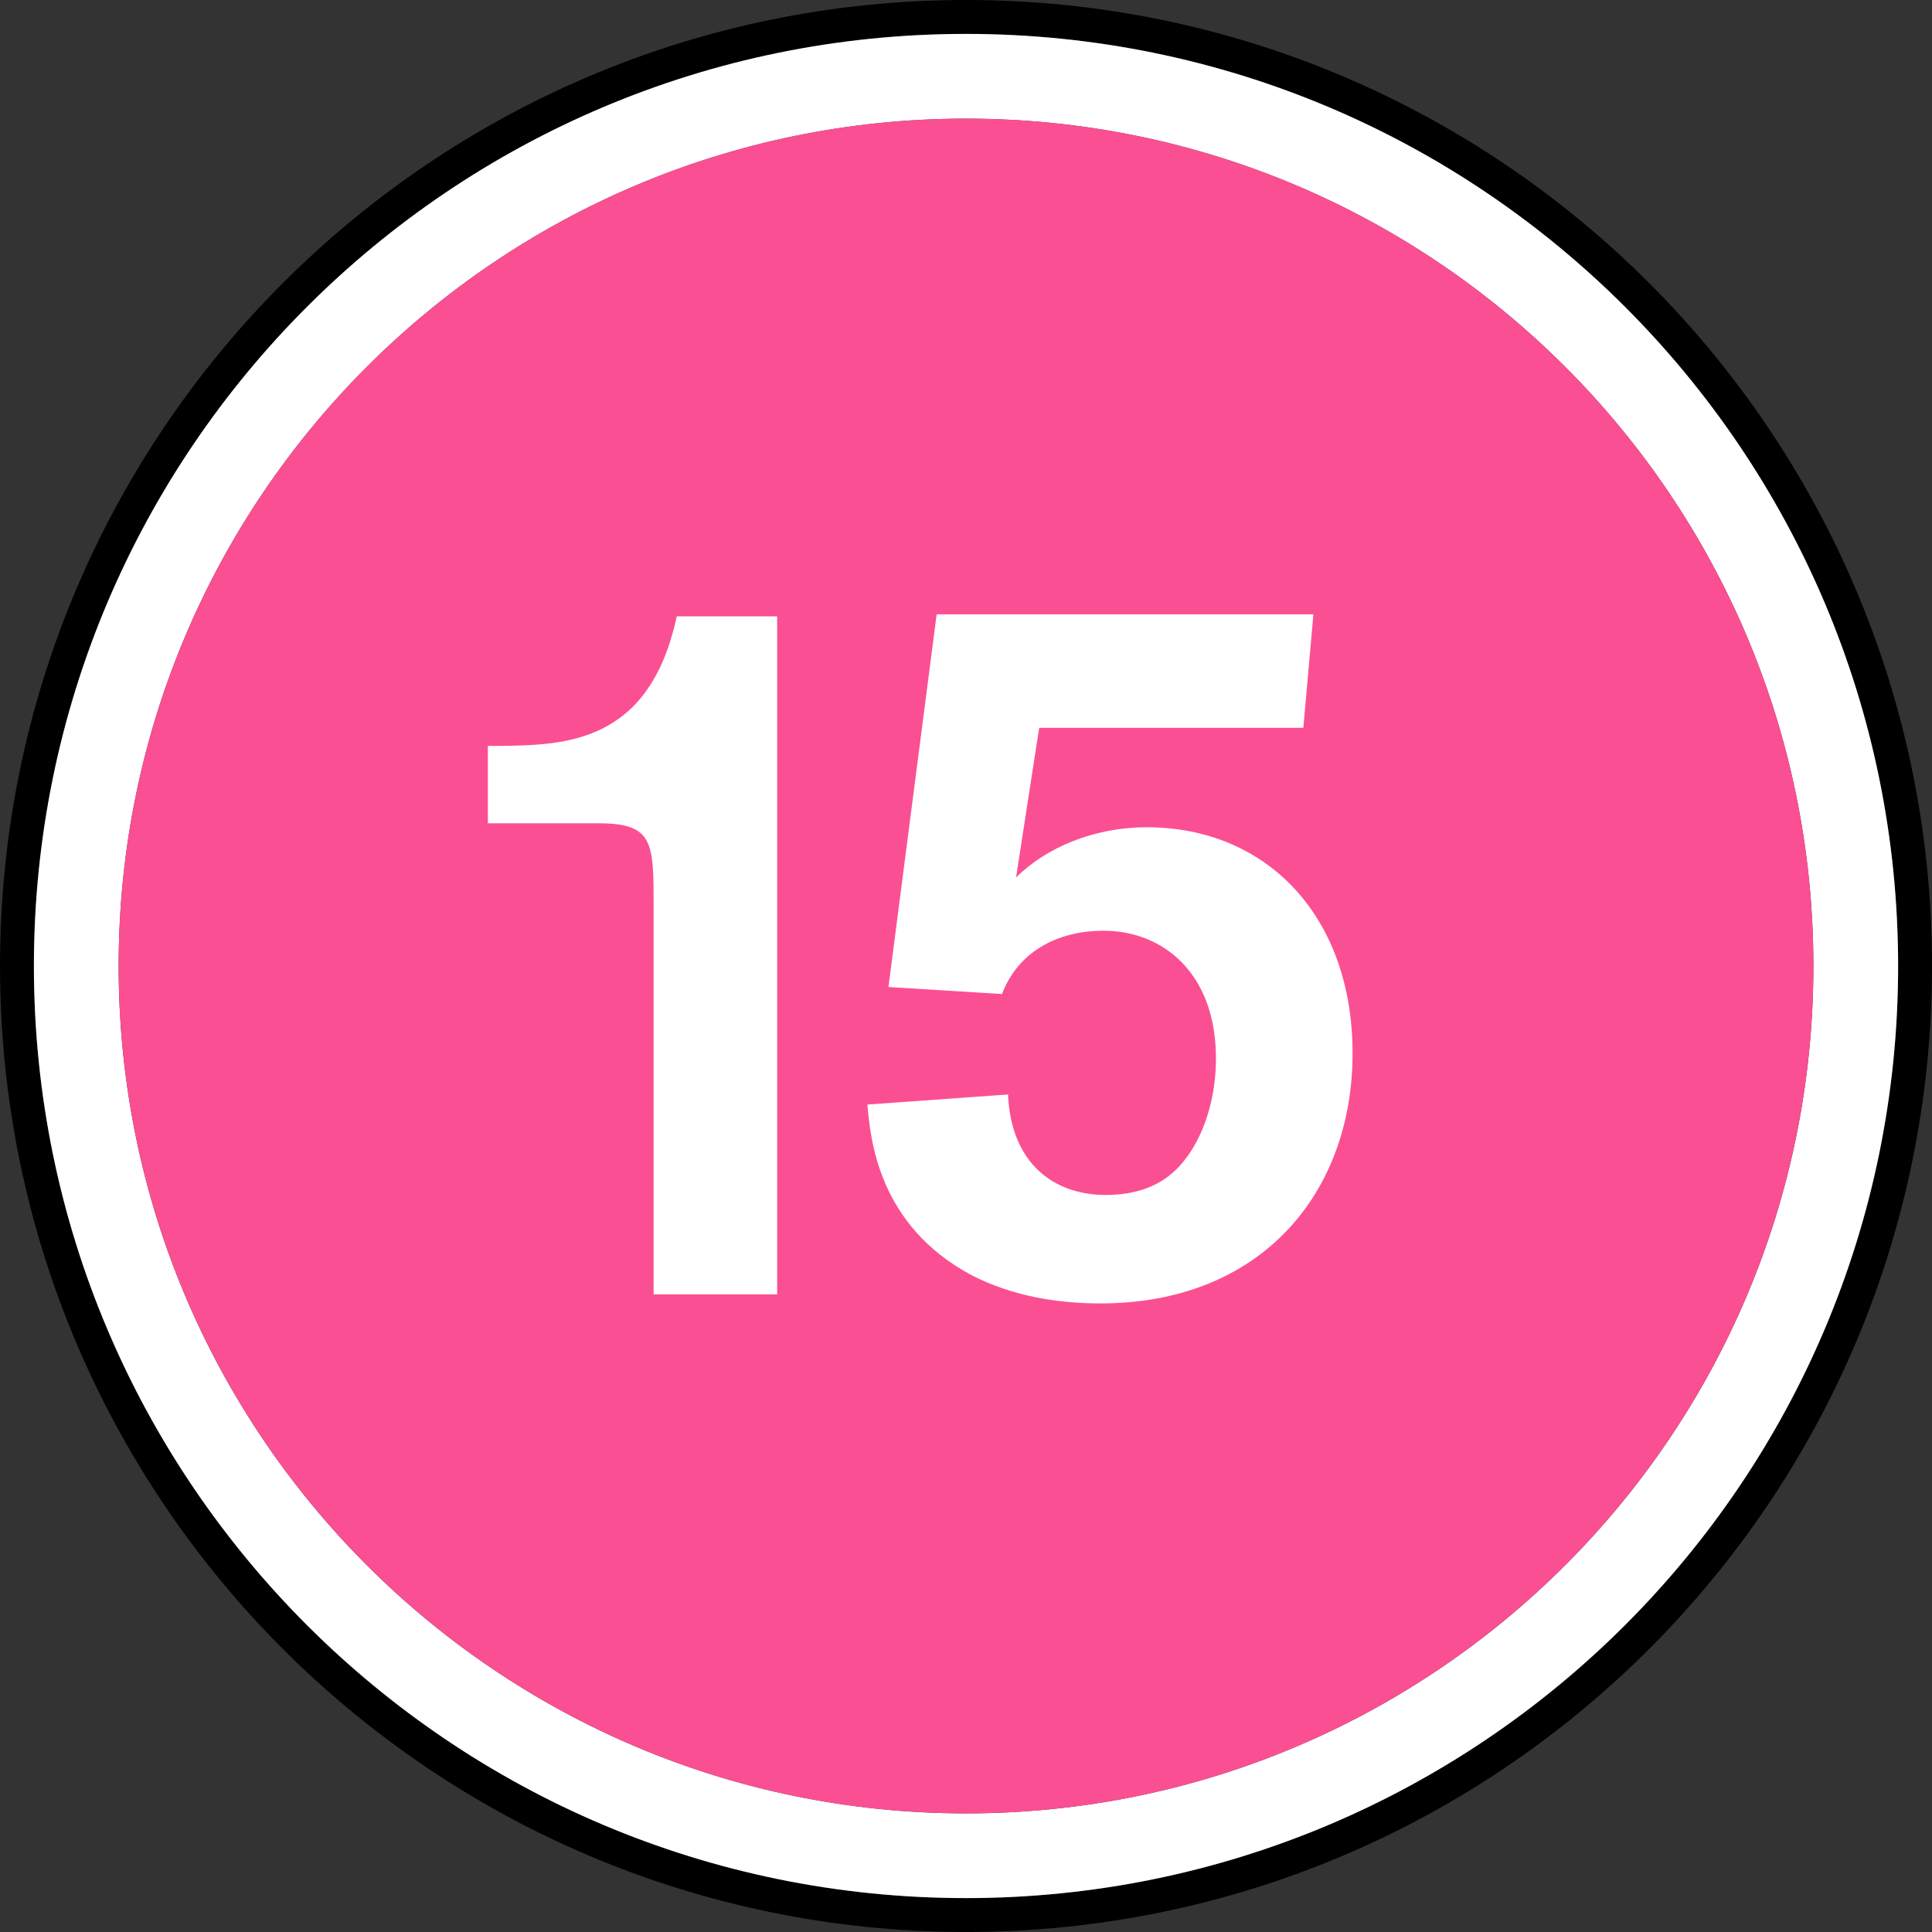
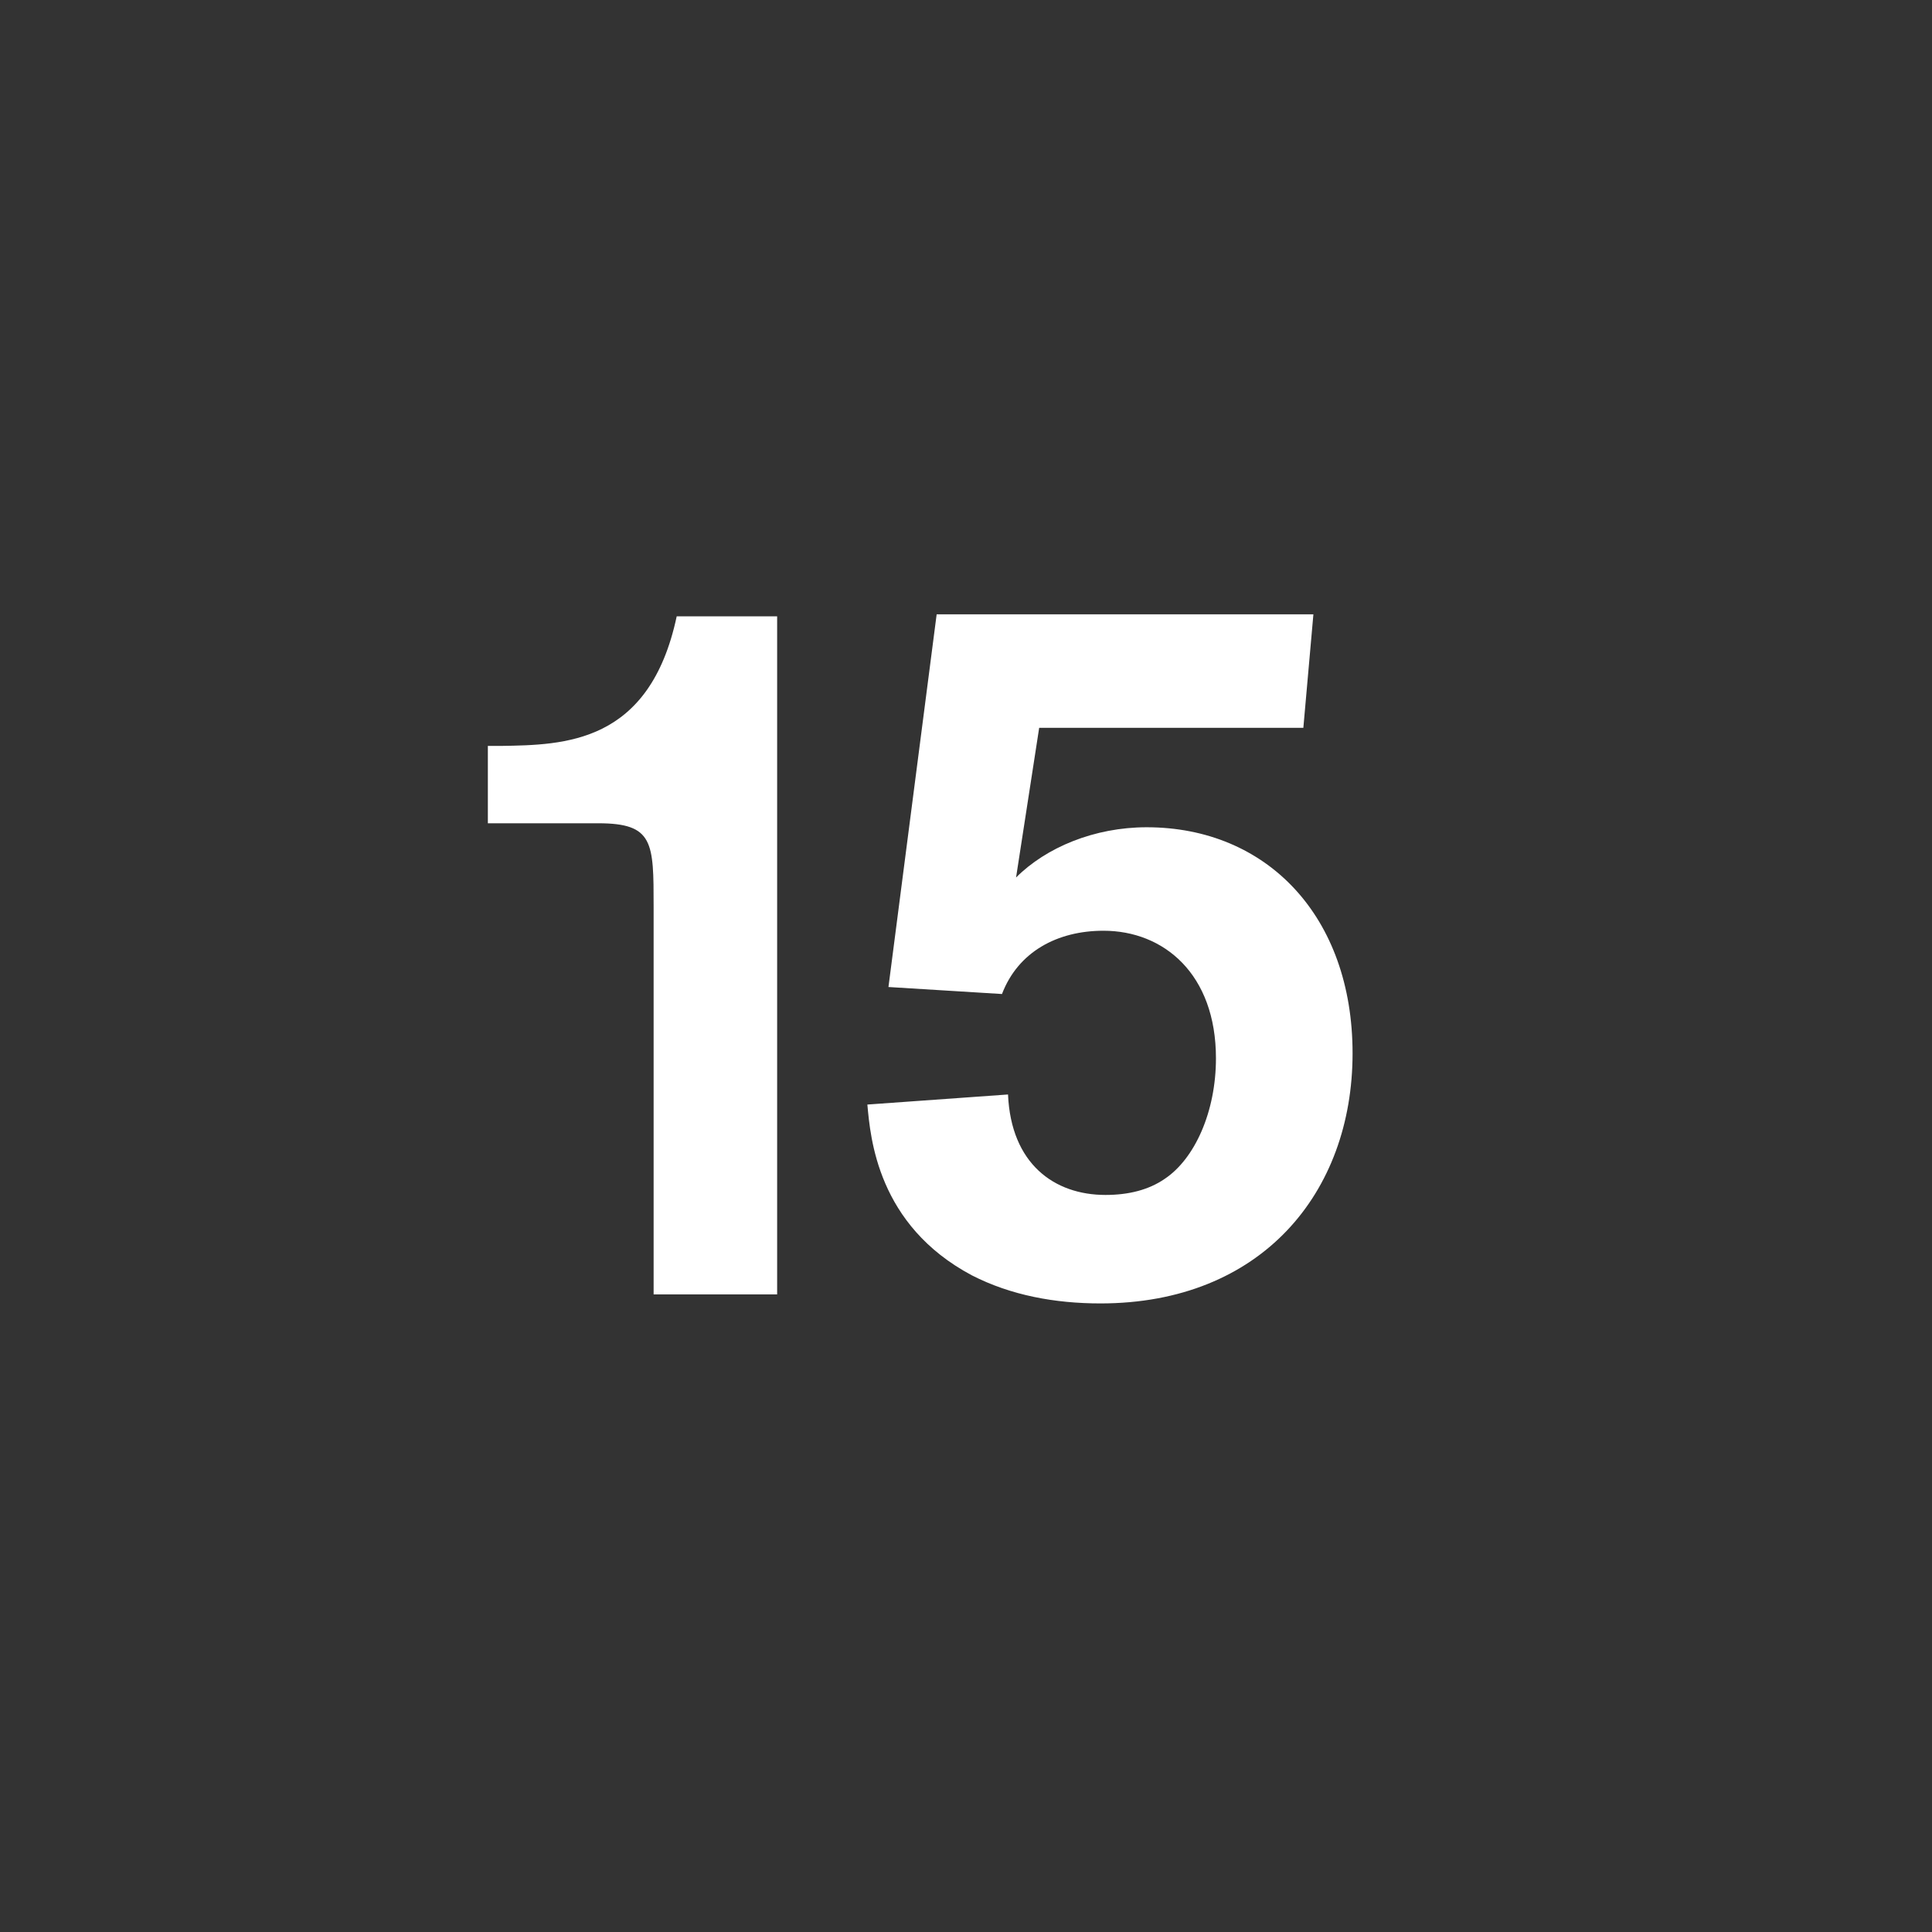
<svg xmlns="http://www.w3.org/2000/svg" viewBox="0 0 80 80" height="80" width="80">
  <rect x="0" y="0" width="80" height="80" fill="#333333" stroke="none" />
  <g fill="none" fill-rule="evenodd">
-     <path d="M40 78.597C18.685 78.597 1.404 61.317 1.404 40 1.404 18.684 18.685 1.404 40 1.404c21.315 0 38.597 17.28 38.597 38.596 0 21.317-17.282 38.597-38.597 38.597M40 0C17.91 0 .001 17.909.001 40c0 22.092 17.908 39.999 40 39.999 22.091 0 40-17.907 40-40C80 17.91 62.091 0 40 0" fill="#000" />
-     <path d="M40 75.088c-19.378 0-35.087-15.708-35.087-35.087C4.913 20.623 20.623 4.913 40 4.913c19.38 0 35.088 15.71 35.088 35.088C75.088 59.38 59.38 75.088 40 75.088m0-73.684C18.685 1.403 1.404 18.683 1.404 40S18.685 78.596 40 78.596c21.315 0 38.597-17.28 38.597-38.596C78.597 18.685 61.315 1.404 40 1.404" fill="#FFF" />
-     <path d="M40 4.912C20.622 4.912 4.913 20.622 4.913 40c0 19.38 15.71 35.088 35.087 35.088 19.38 0 35.088-15.709 35.088-35.088C75.088 20.622 59.38 4.912 40 4.912" fill="#FB4F93" />
    <path d="M32.18 25.52v28.078h-5.115V37.542c0-2.663 0-3.452-2.29-3.452h-4.574v-3.203h.54c2.622-.042 6.157-.083 7.28-5.366h4.159zm21.789 4.618H43.03l-.957 6.197c1.247-1.247 3.244-2.08 5.407-2.08 4.991 0 8.527 3.702 8.527 9.36 0 5.782-3.785 10.357-10.44 10.357-1.872 0-3.703-.332-5.326-1.164-3.91-2.08-4.2-5.7-4.325-7.071l5.824-.417c.124 2.87 1.913 4.16 4.035 4.16.957 0 1.788-.208 2.453-.666 1.248-.832 2.122-2.786 2.122-4.991 0-3.495-2.163-5.283-4.658-5.283-1.914 0-3.536.874-4.202 2.62l-4.701-.29 1.996-15.433h15.6l-.416 4.7z" fill="#FFF" />
  </g>
</svg>